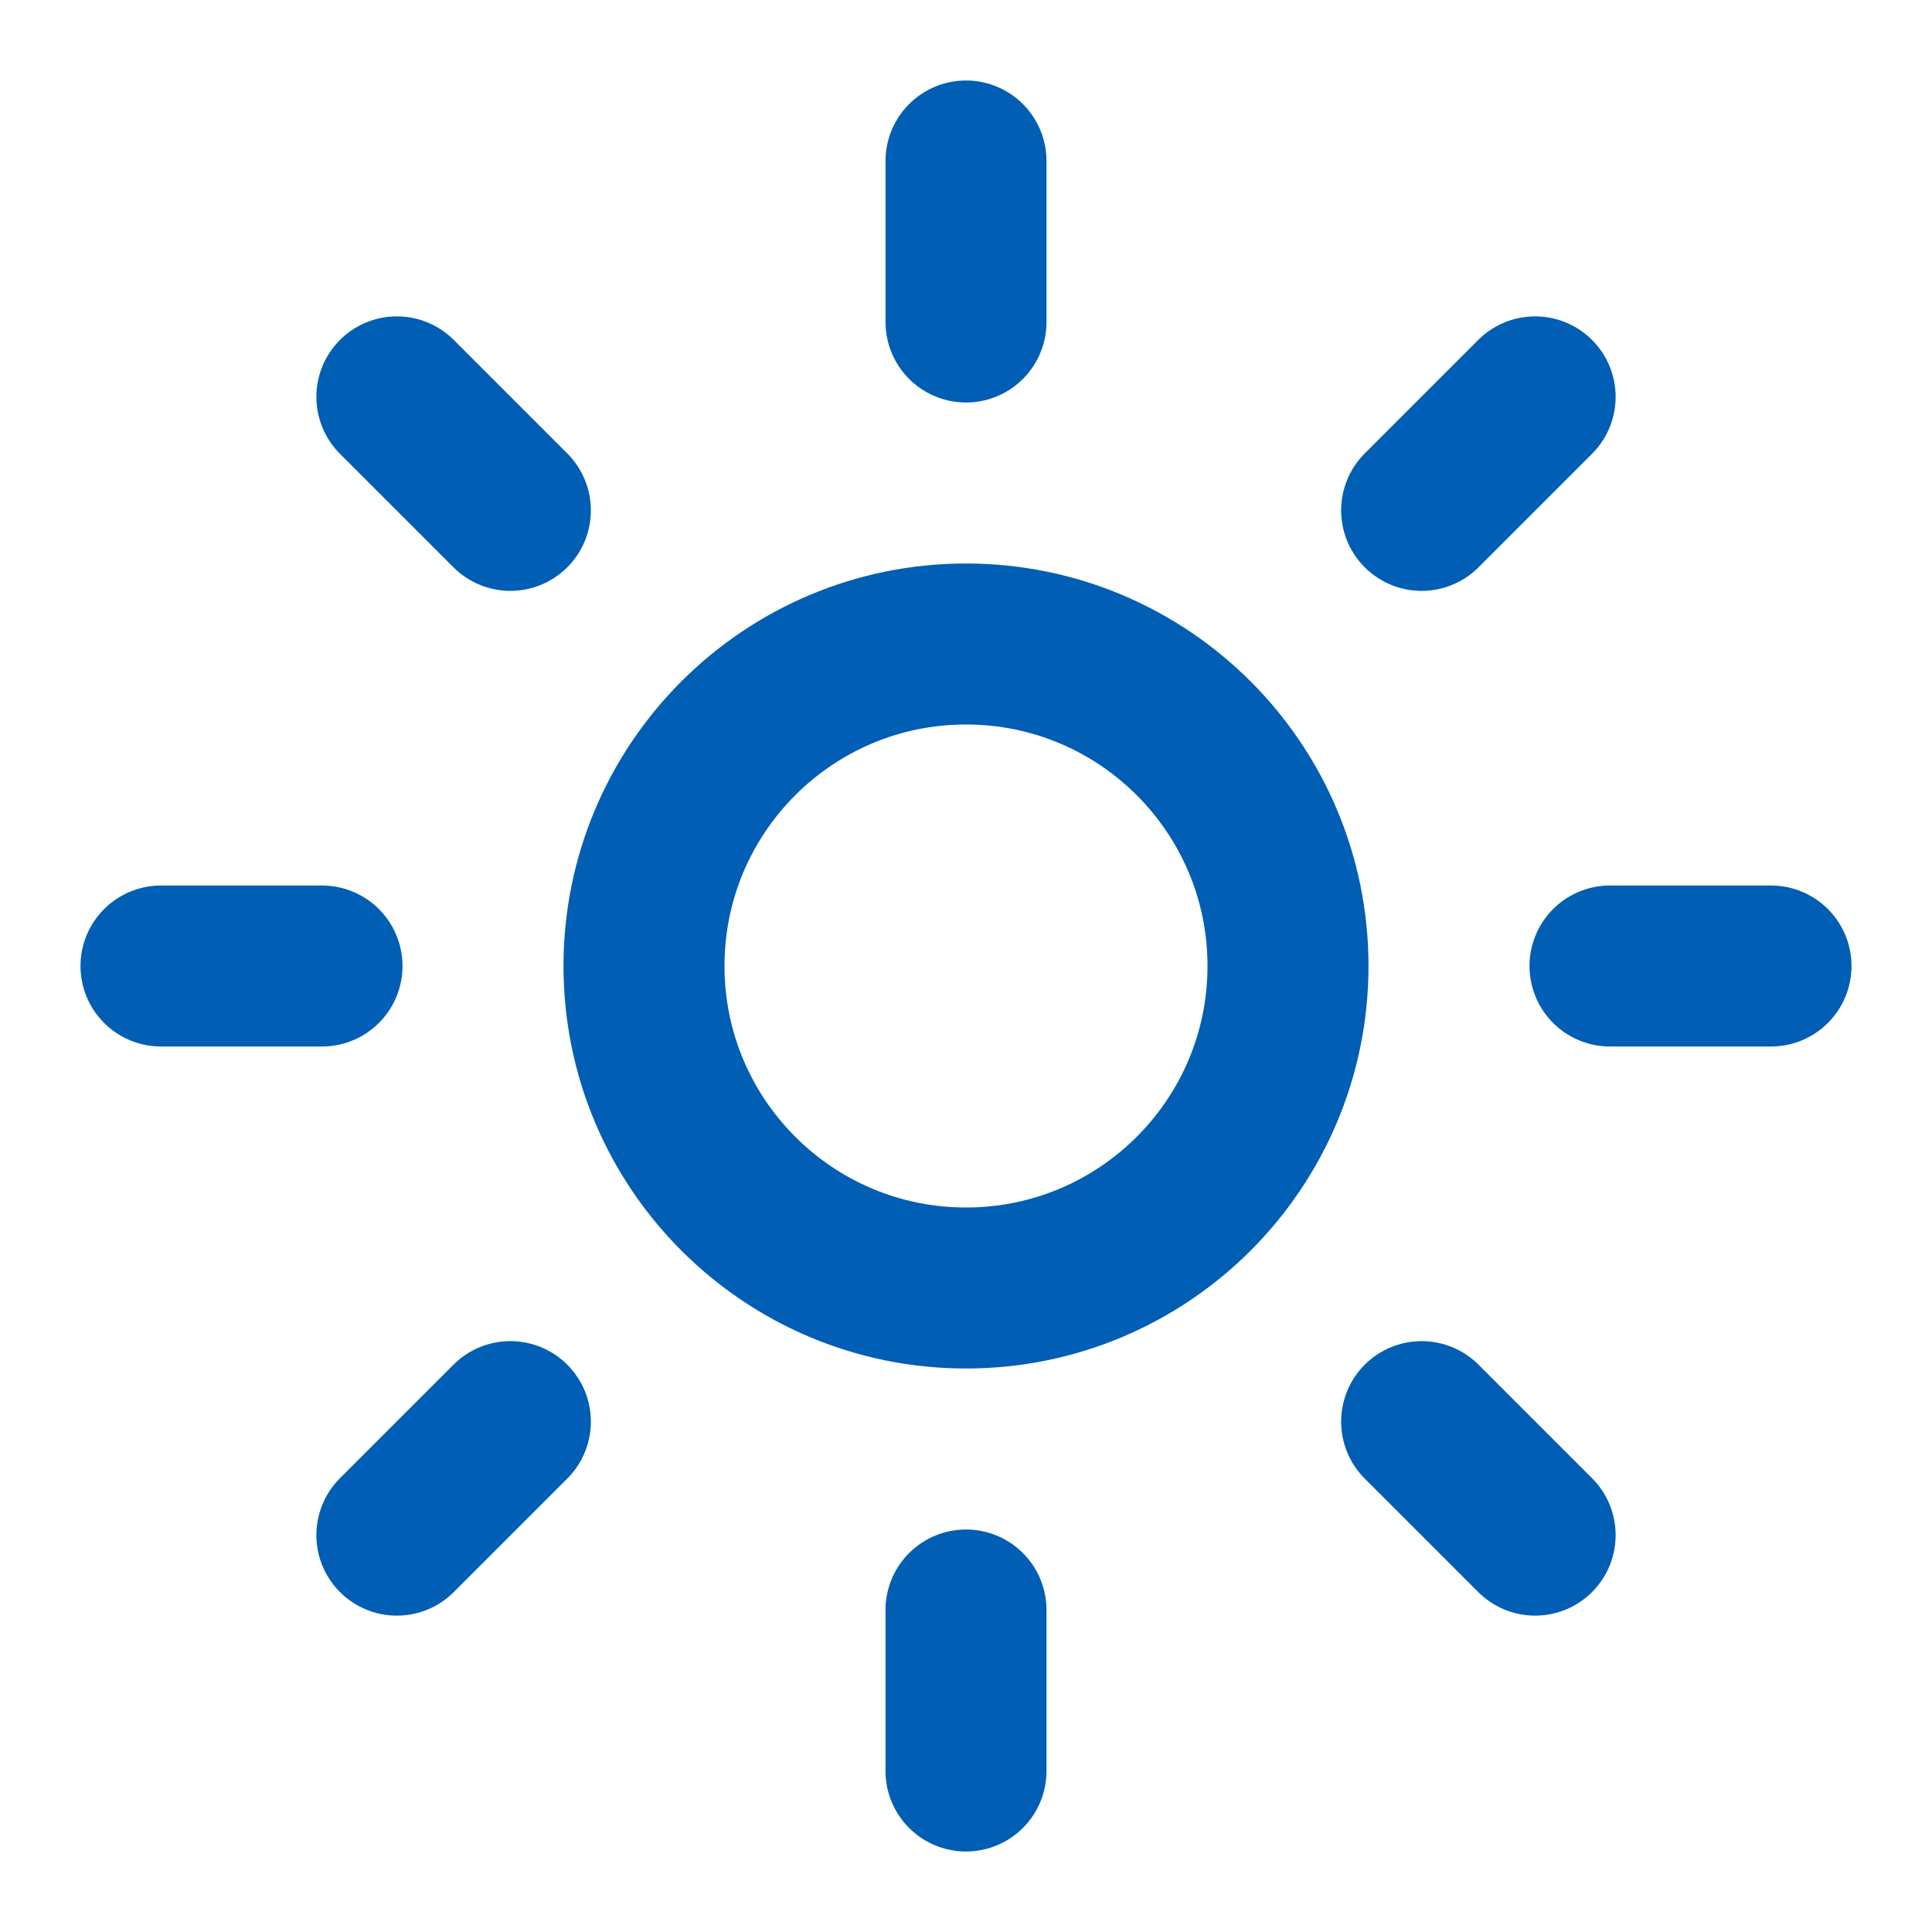
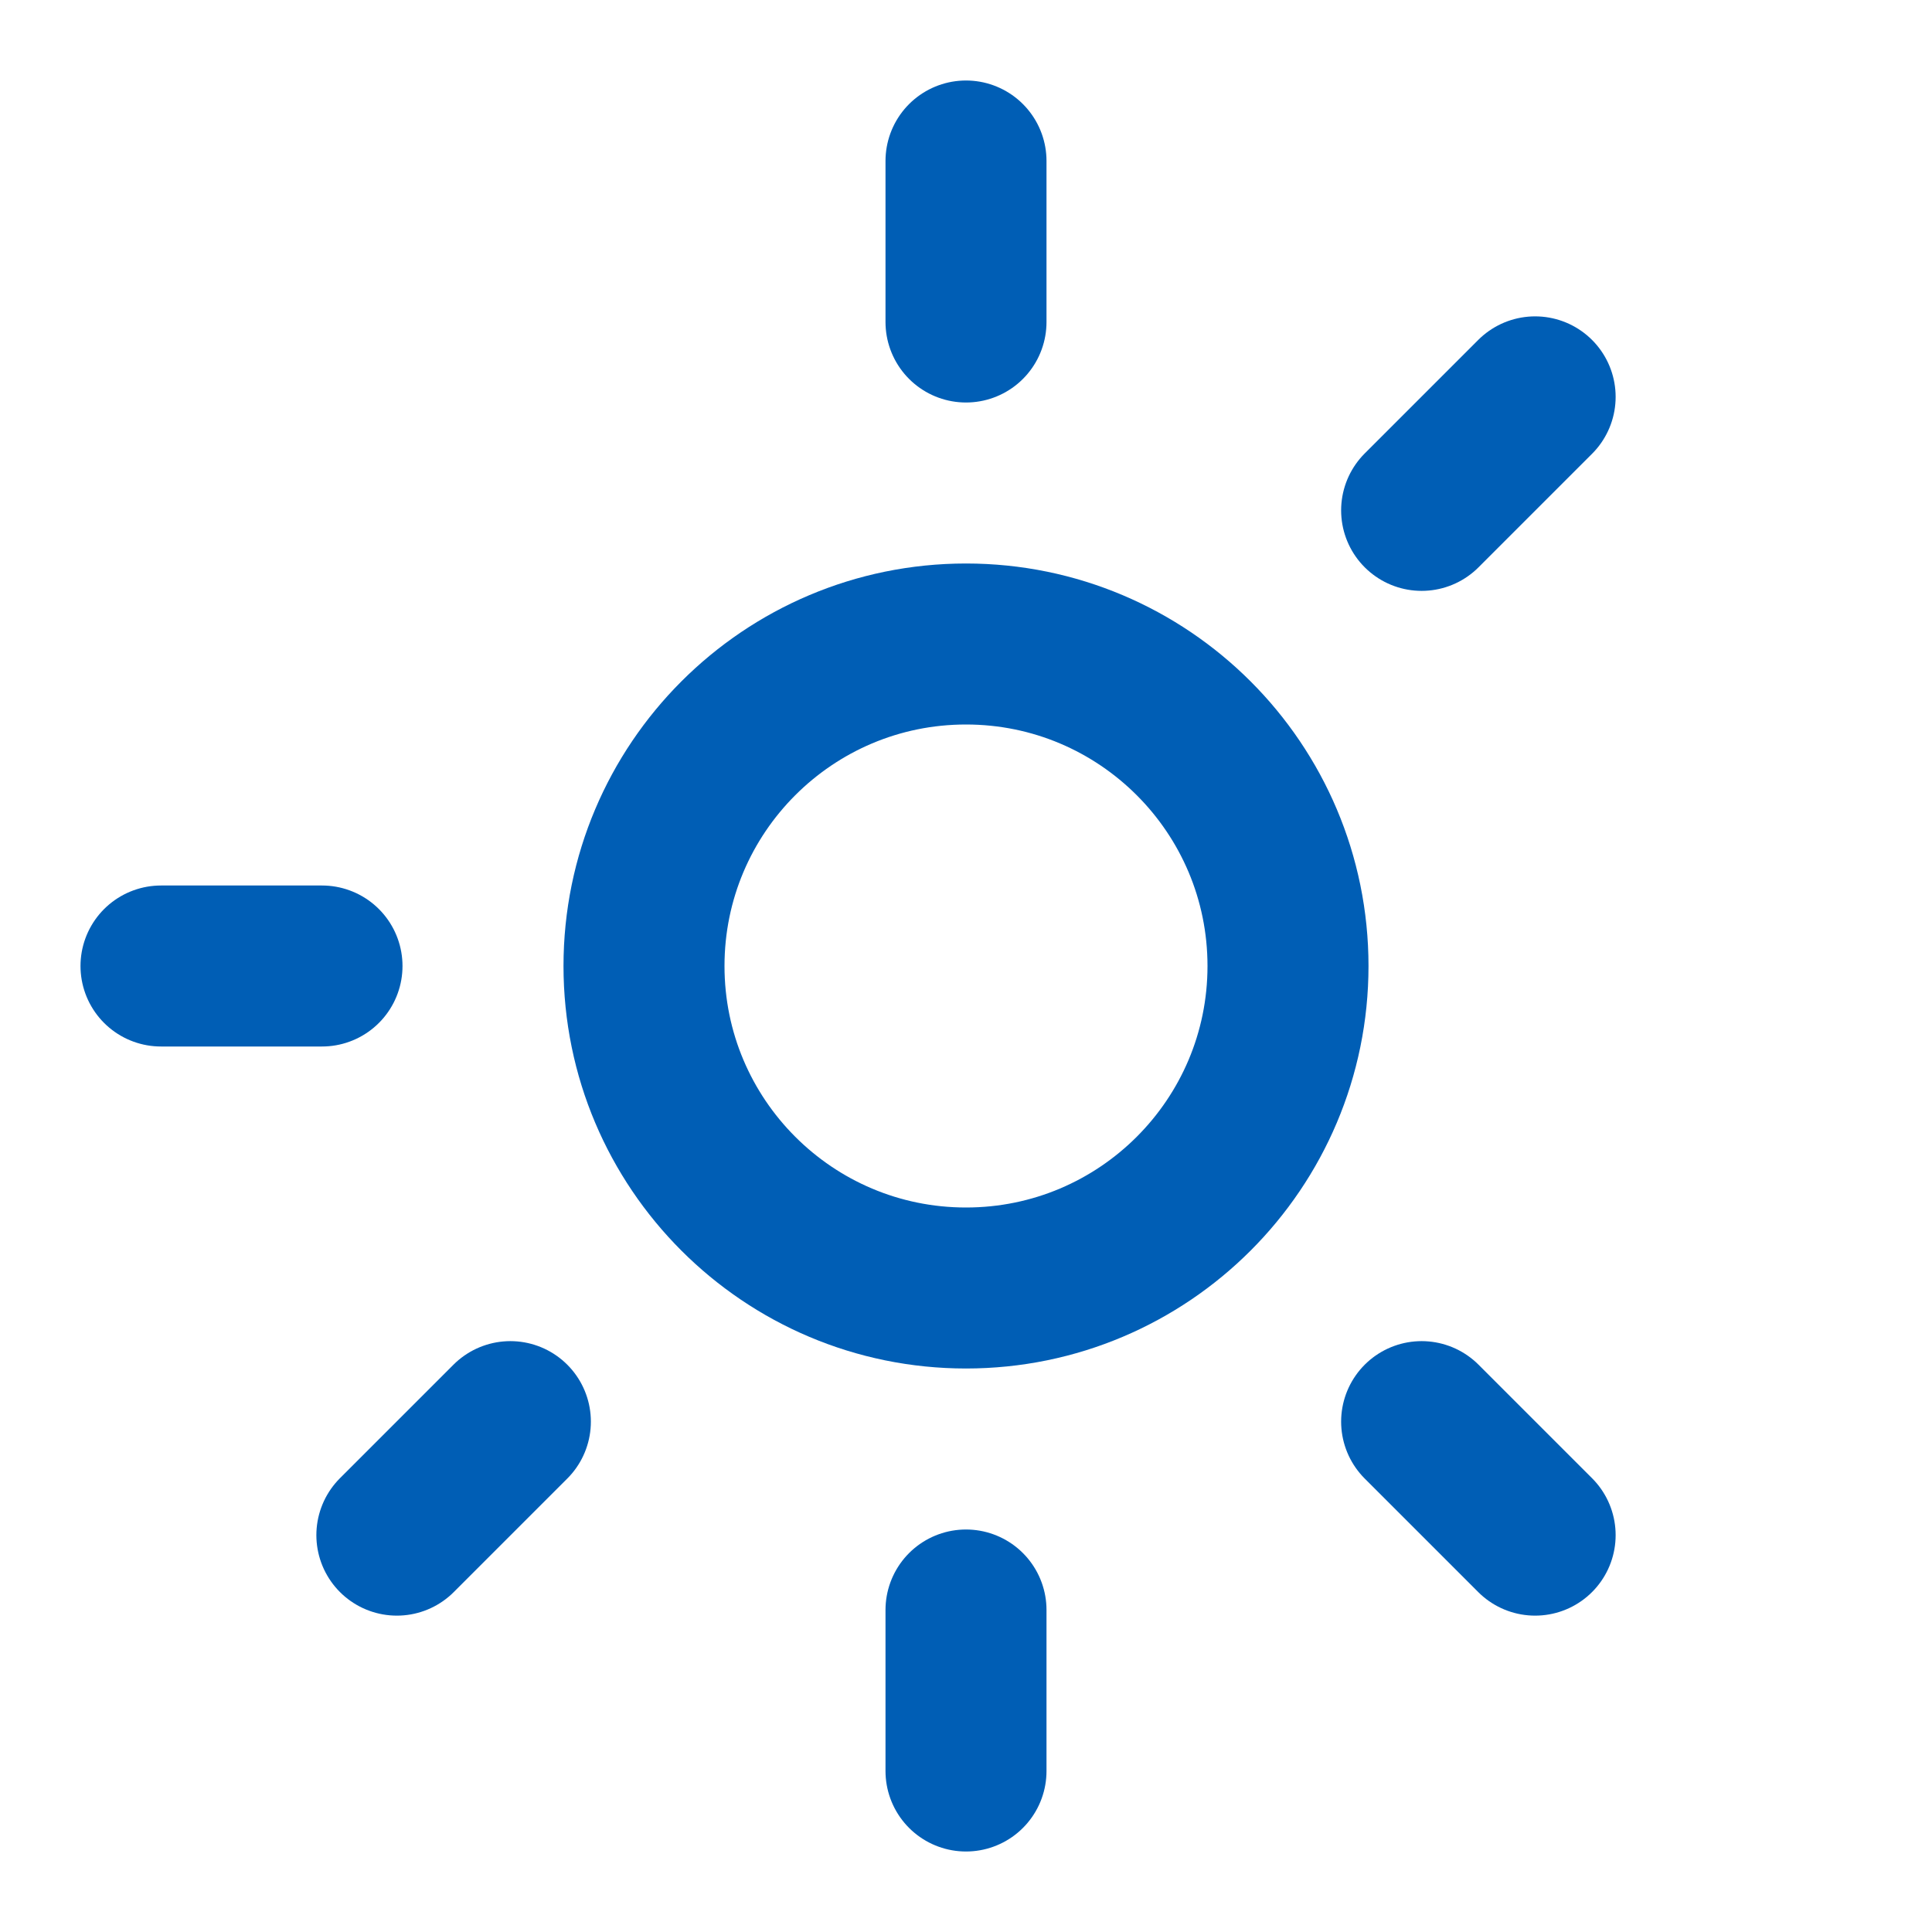
<svg xmlns="http://www.w3.org/2000/svg" width="24" height="24" viewBox="0 0 24 24" fill="none">
  <path d="M12 16C14.209 16 16 14.209 16 12C16 9.791 14.209 8 12 8C9.791 8 8 9.791 8 12C8 14.209 9.791 16 12 16Z" stroke="#005EB5" stroke-width="2" stroke-linecap="round" stroke-linejoin="round" />
  <path d="M12 2V4" stroke="#005EB5" stroke-width="2" stroke-linecap="round" stroke-linejoin="round" />
  <path d="M12 20V22" stroke="#005EB5" stroke-width="2" stroke-linecap="round" stroke-linejoin="round" />
-   <path d="M4.93 4.93L6.34 6.34" stroke="#005EB5" stroke-width="2" stroke-linecap="round" stroke-linejoin="round" />
  <path d="M17.66 17.66L19.07 19.07" stroke="#005EB5" stroke-width="2" stroke-linecap="round" stroke-linejoin="round" />
  <path d="M2 12H4" stroke="#005EB5" stroke-width="2" stroke-linecap="round" stroke-linejoin="round" />
-   <path d="M20 12H22" stroke="#005EB5" stroke-width="2" stroke-linecap="round" stroke-linejoin="round" />
  <path d="M6.34 17.66L4.93 19.07" stroke="#005EB5" stroke-width="2" stroke-linecap="round" stroke-linejoin="round" />
  <path d="M19.07 4.93L17.66 6.34" stroke="#005EB5" stroke-width="2" stroke-linecap="round" stroke-linejoin="round" />
</svg>